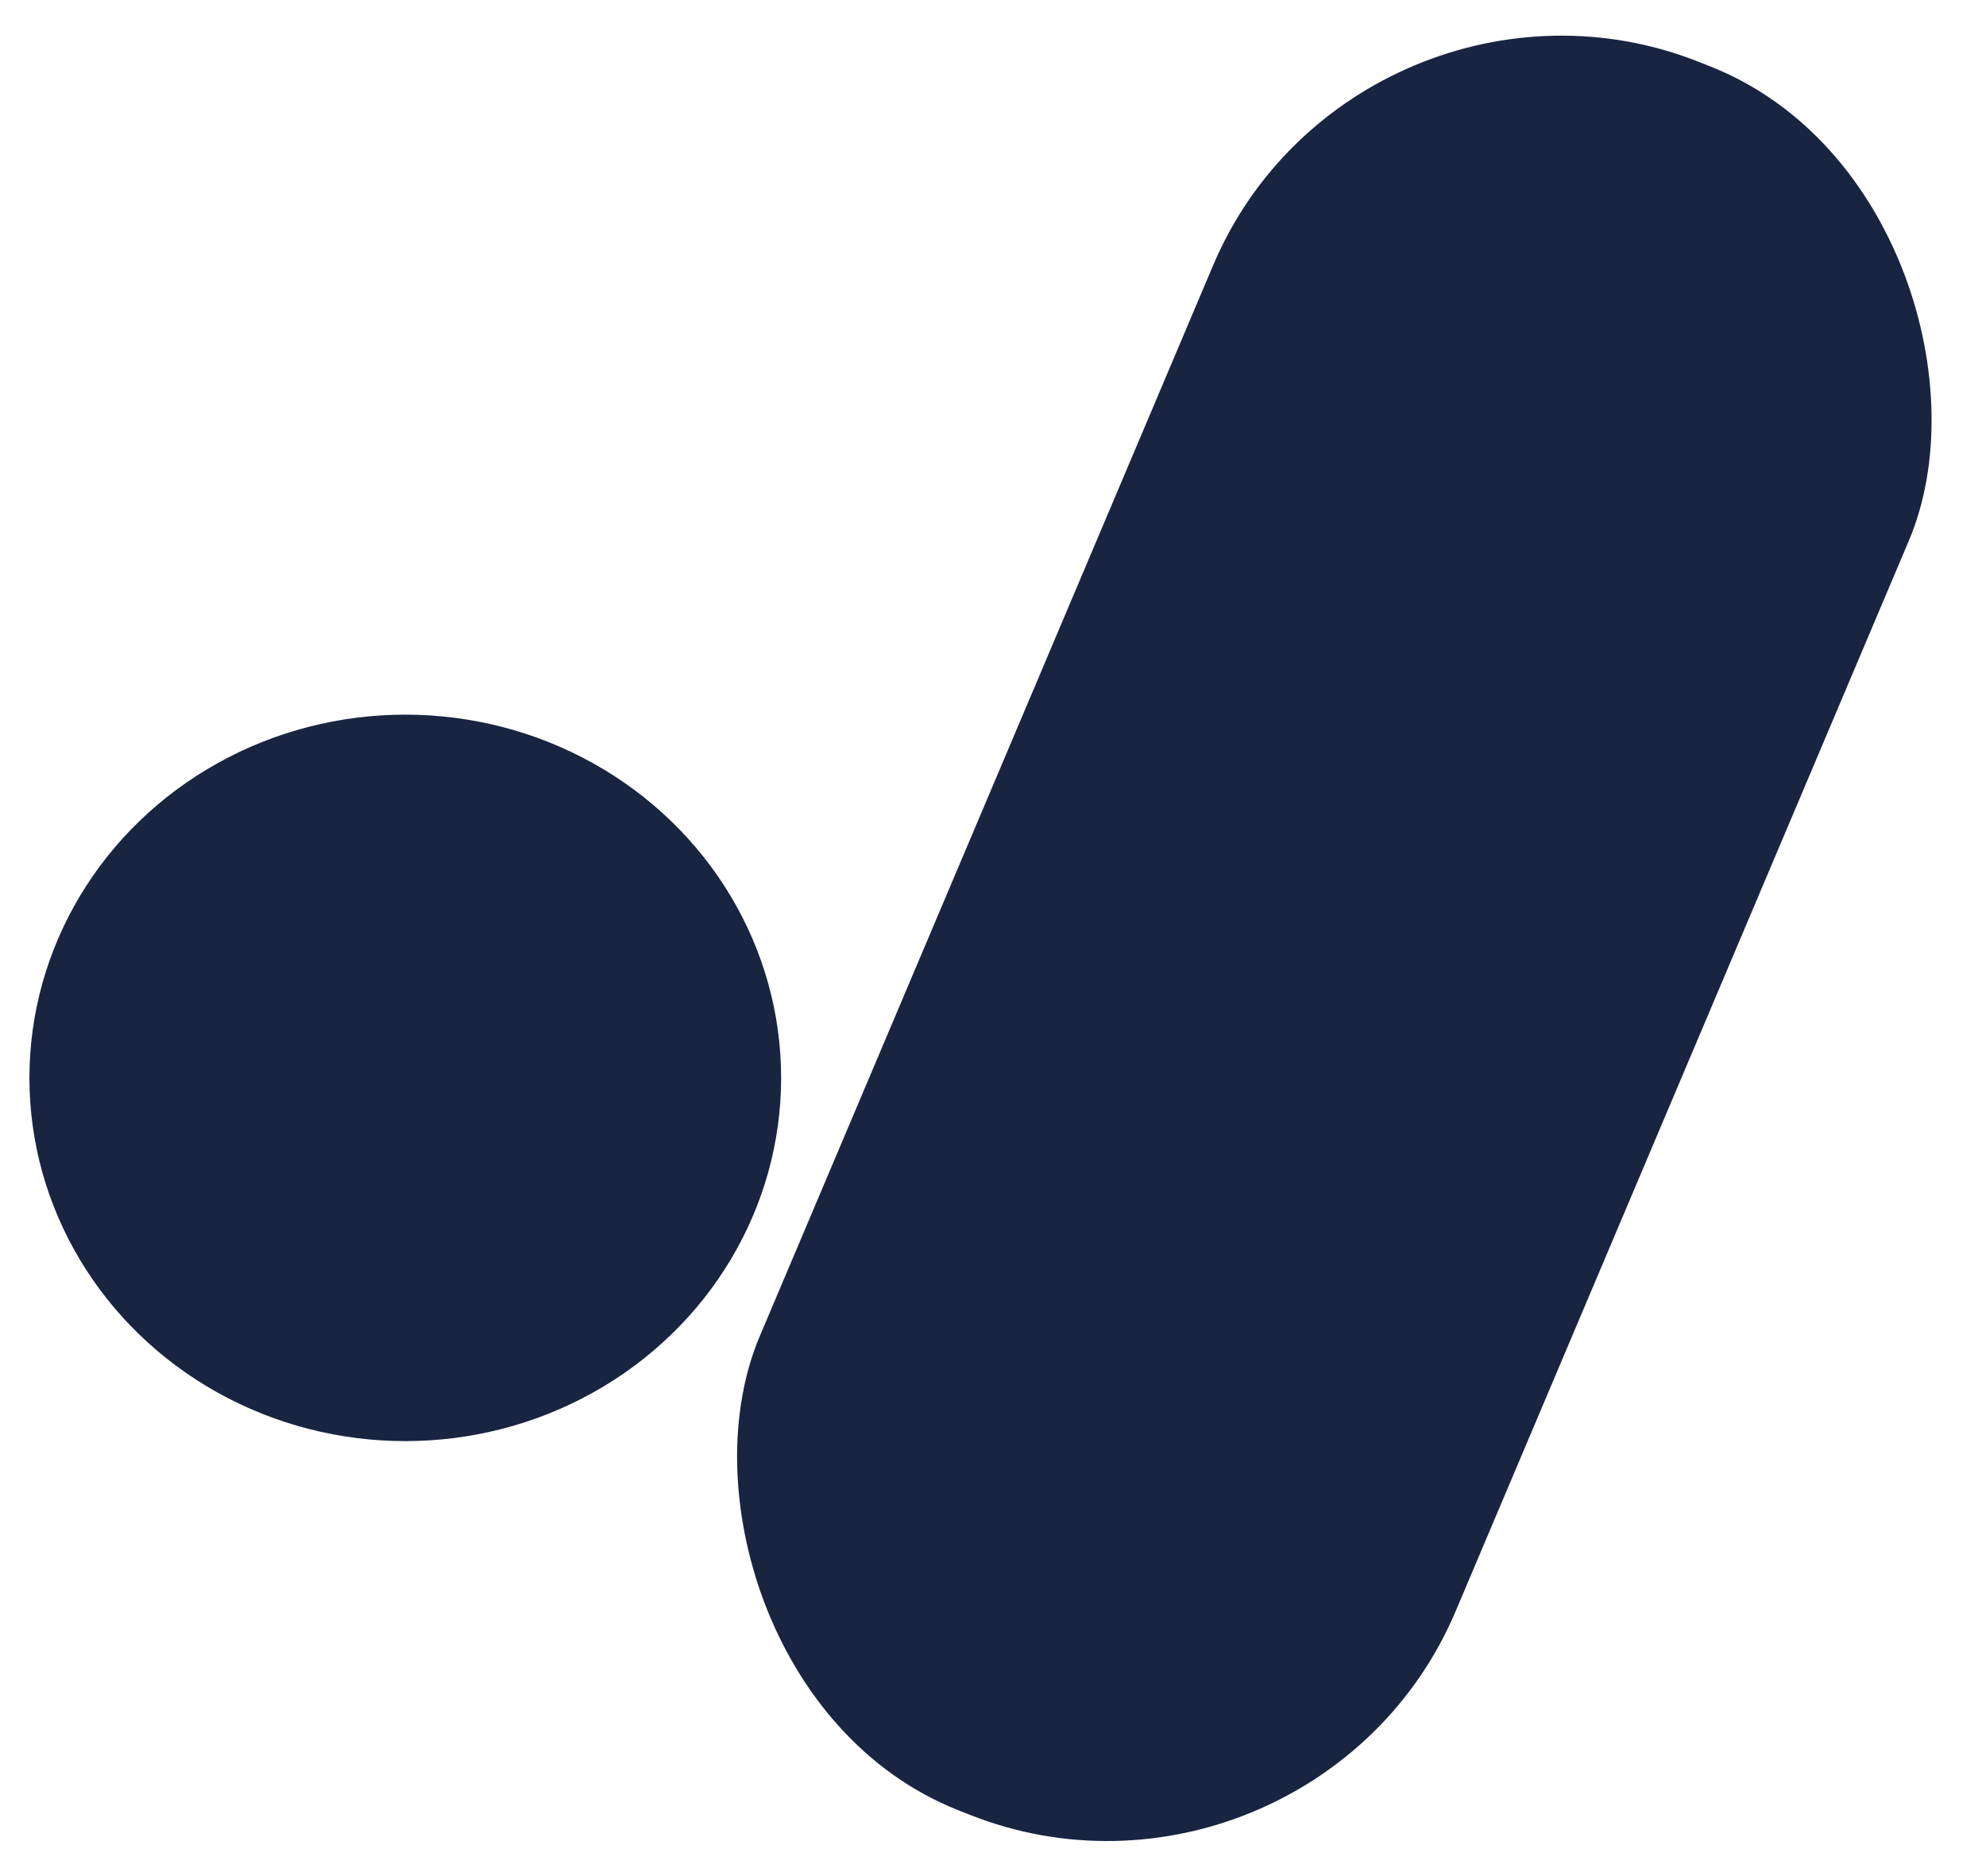
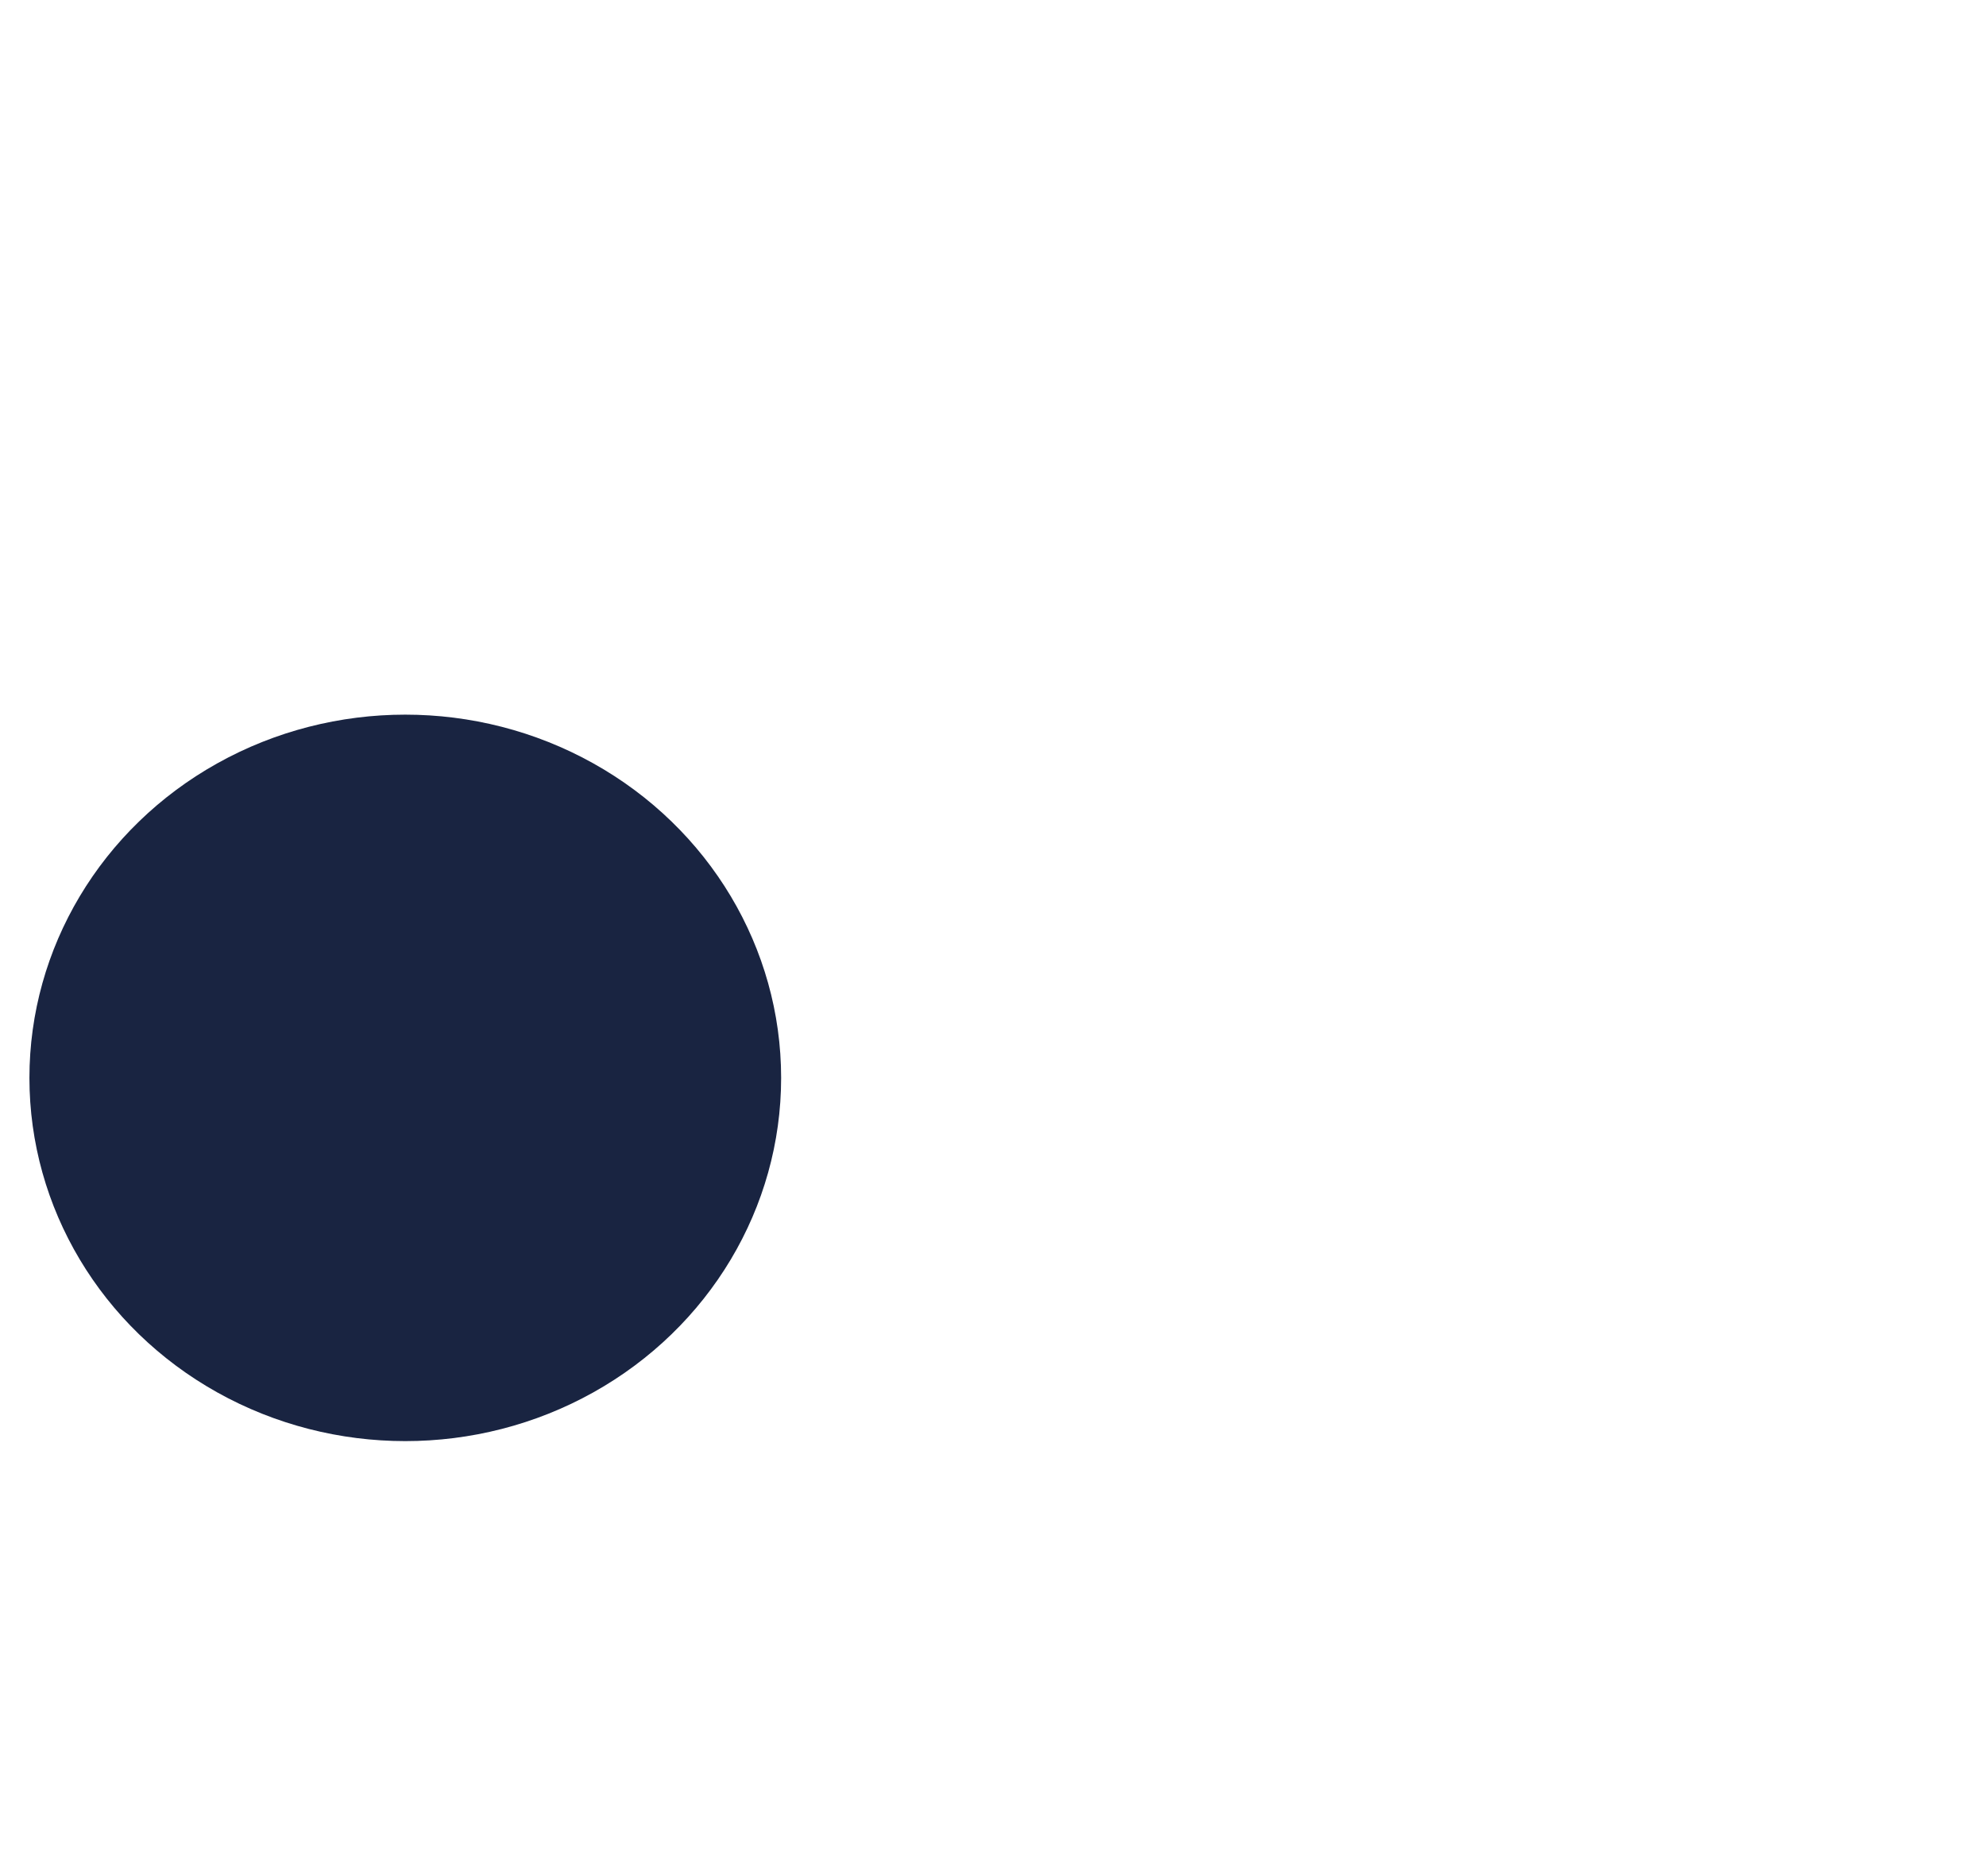
<svg xmlns="http://www.w3.org/2000/svg" width="540" height="510" viewBox="0 0 540 510" fill="none">
  <g clip-path="url(#clip0_1_2)">
    <ellipse cx="110.196" cy="293.013" rx="102.196" ry="98.742" fill="#192441" />
-     <rect width="203.413" height="516.079" rx="100" transform="matrix(0.93 0.368 -0.39 0.921 368.862 -20)" fill="#192441" />
  </g>
  <defs>
</defs>
</svg>